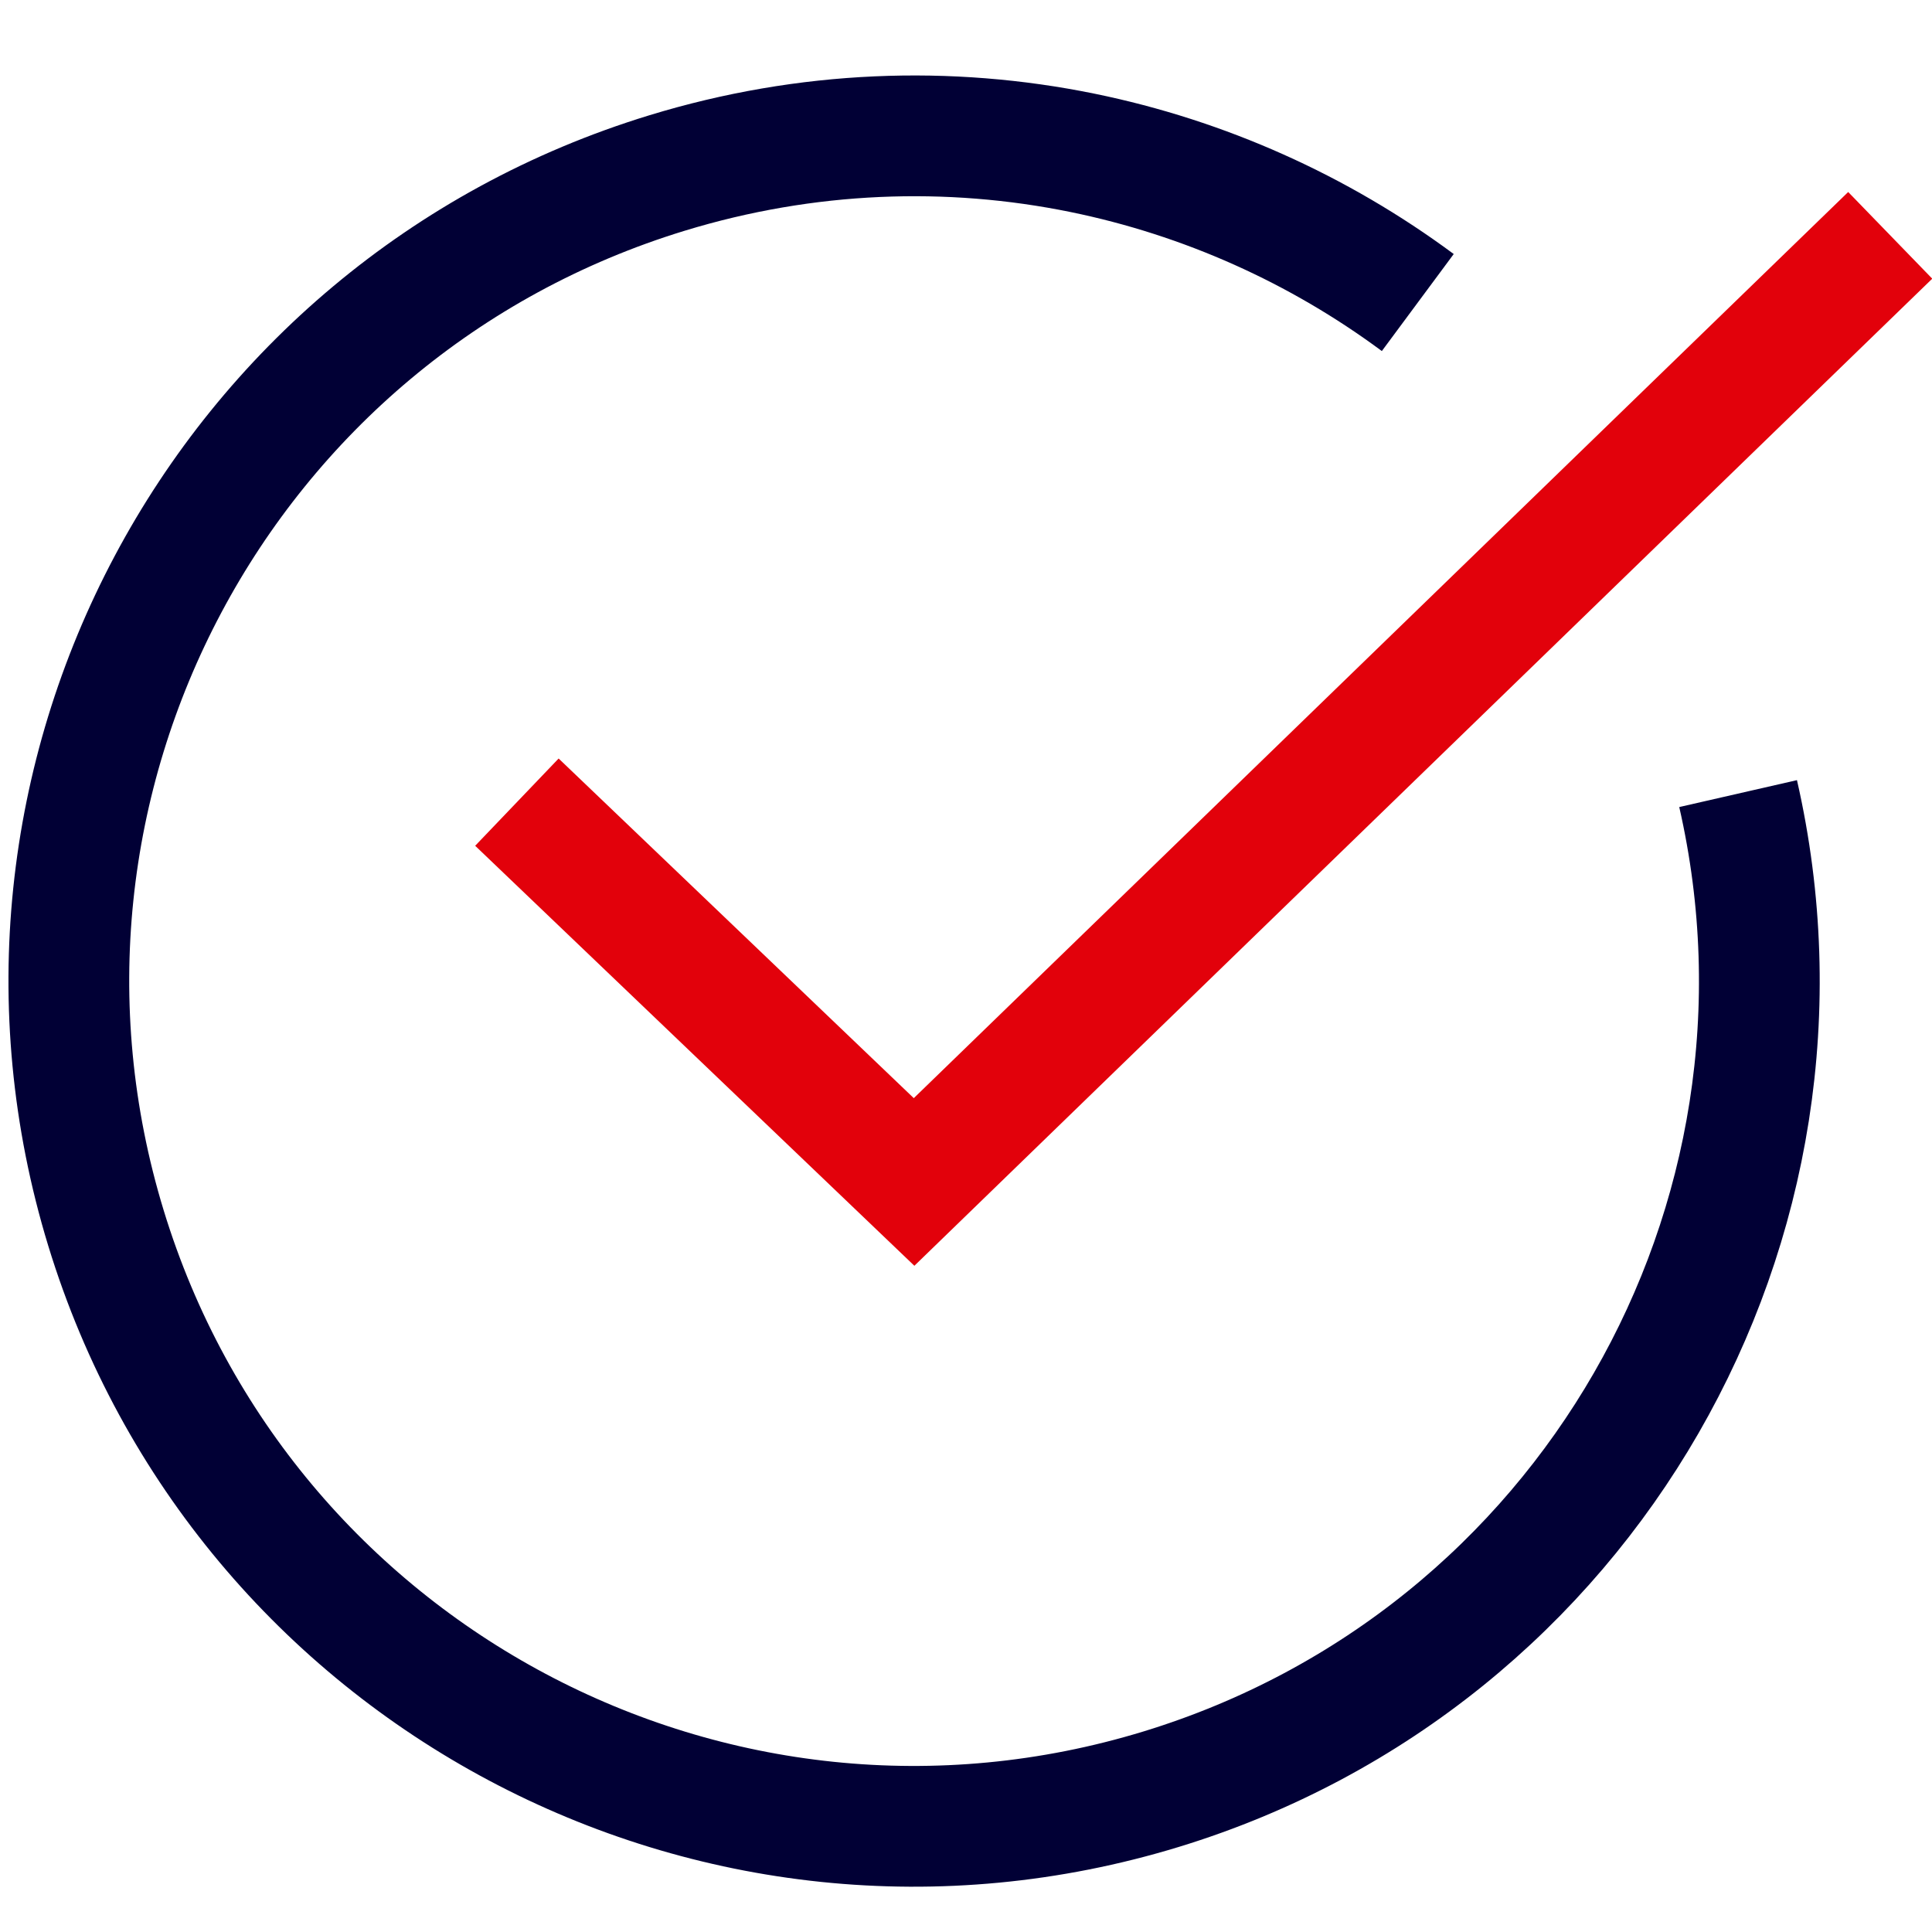
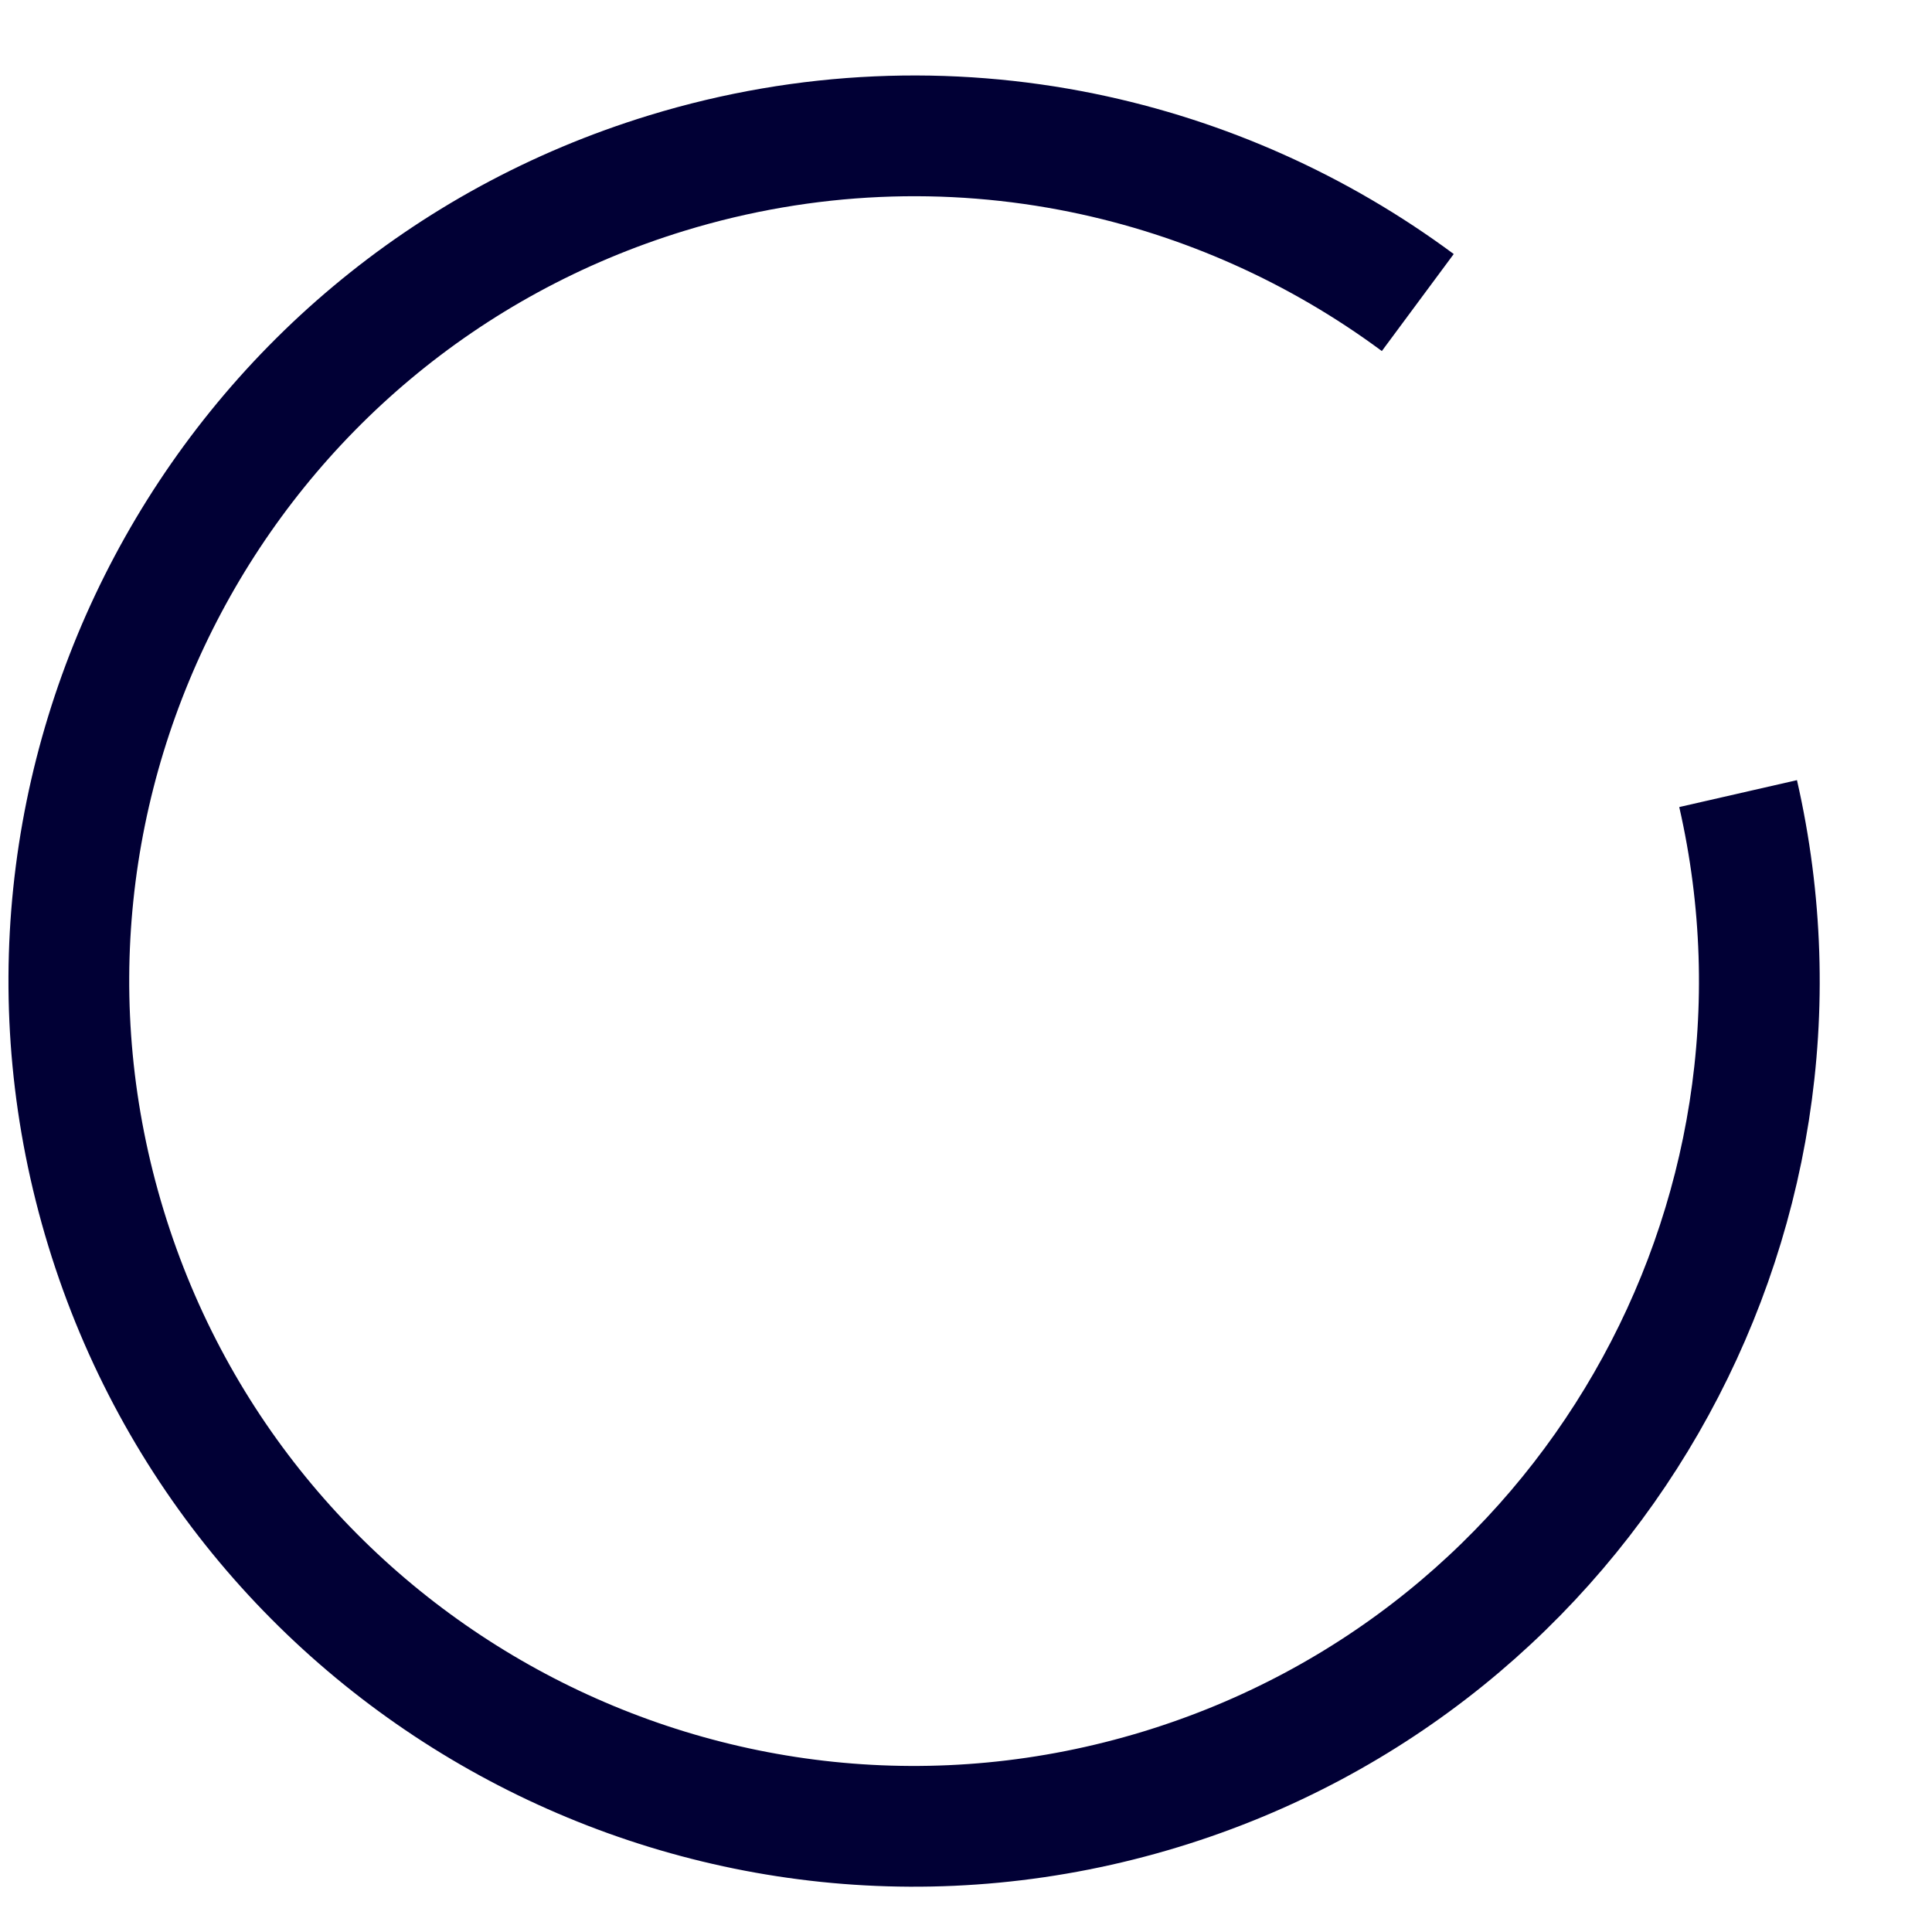
<svg xmlns="http://www.w3.org/2000/svg" width="64" height="64" viewBox="0 0 64 64" fill="none">
  <path d="M46.966 10.022C43.684 7.59 39.892 5.889 35.867 5.065C31.437 4.159 26.724 4.316 22.096 5.731C7.312 10.251 -1.009 25.9 3.511 40.684C8.031 55.469 23.68 63.789 38.465 59.269C52.592 54.95 60.818 40.468 57.577 26.289" stroke="#010035" stroke-width="4" />
-   <path d="M17.123 26.572L30.28 39.154L62.616 7.796" stroke="#E2010B" stroke-width="4" />
</svg>